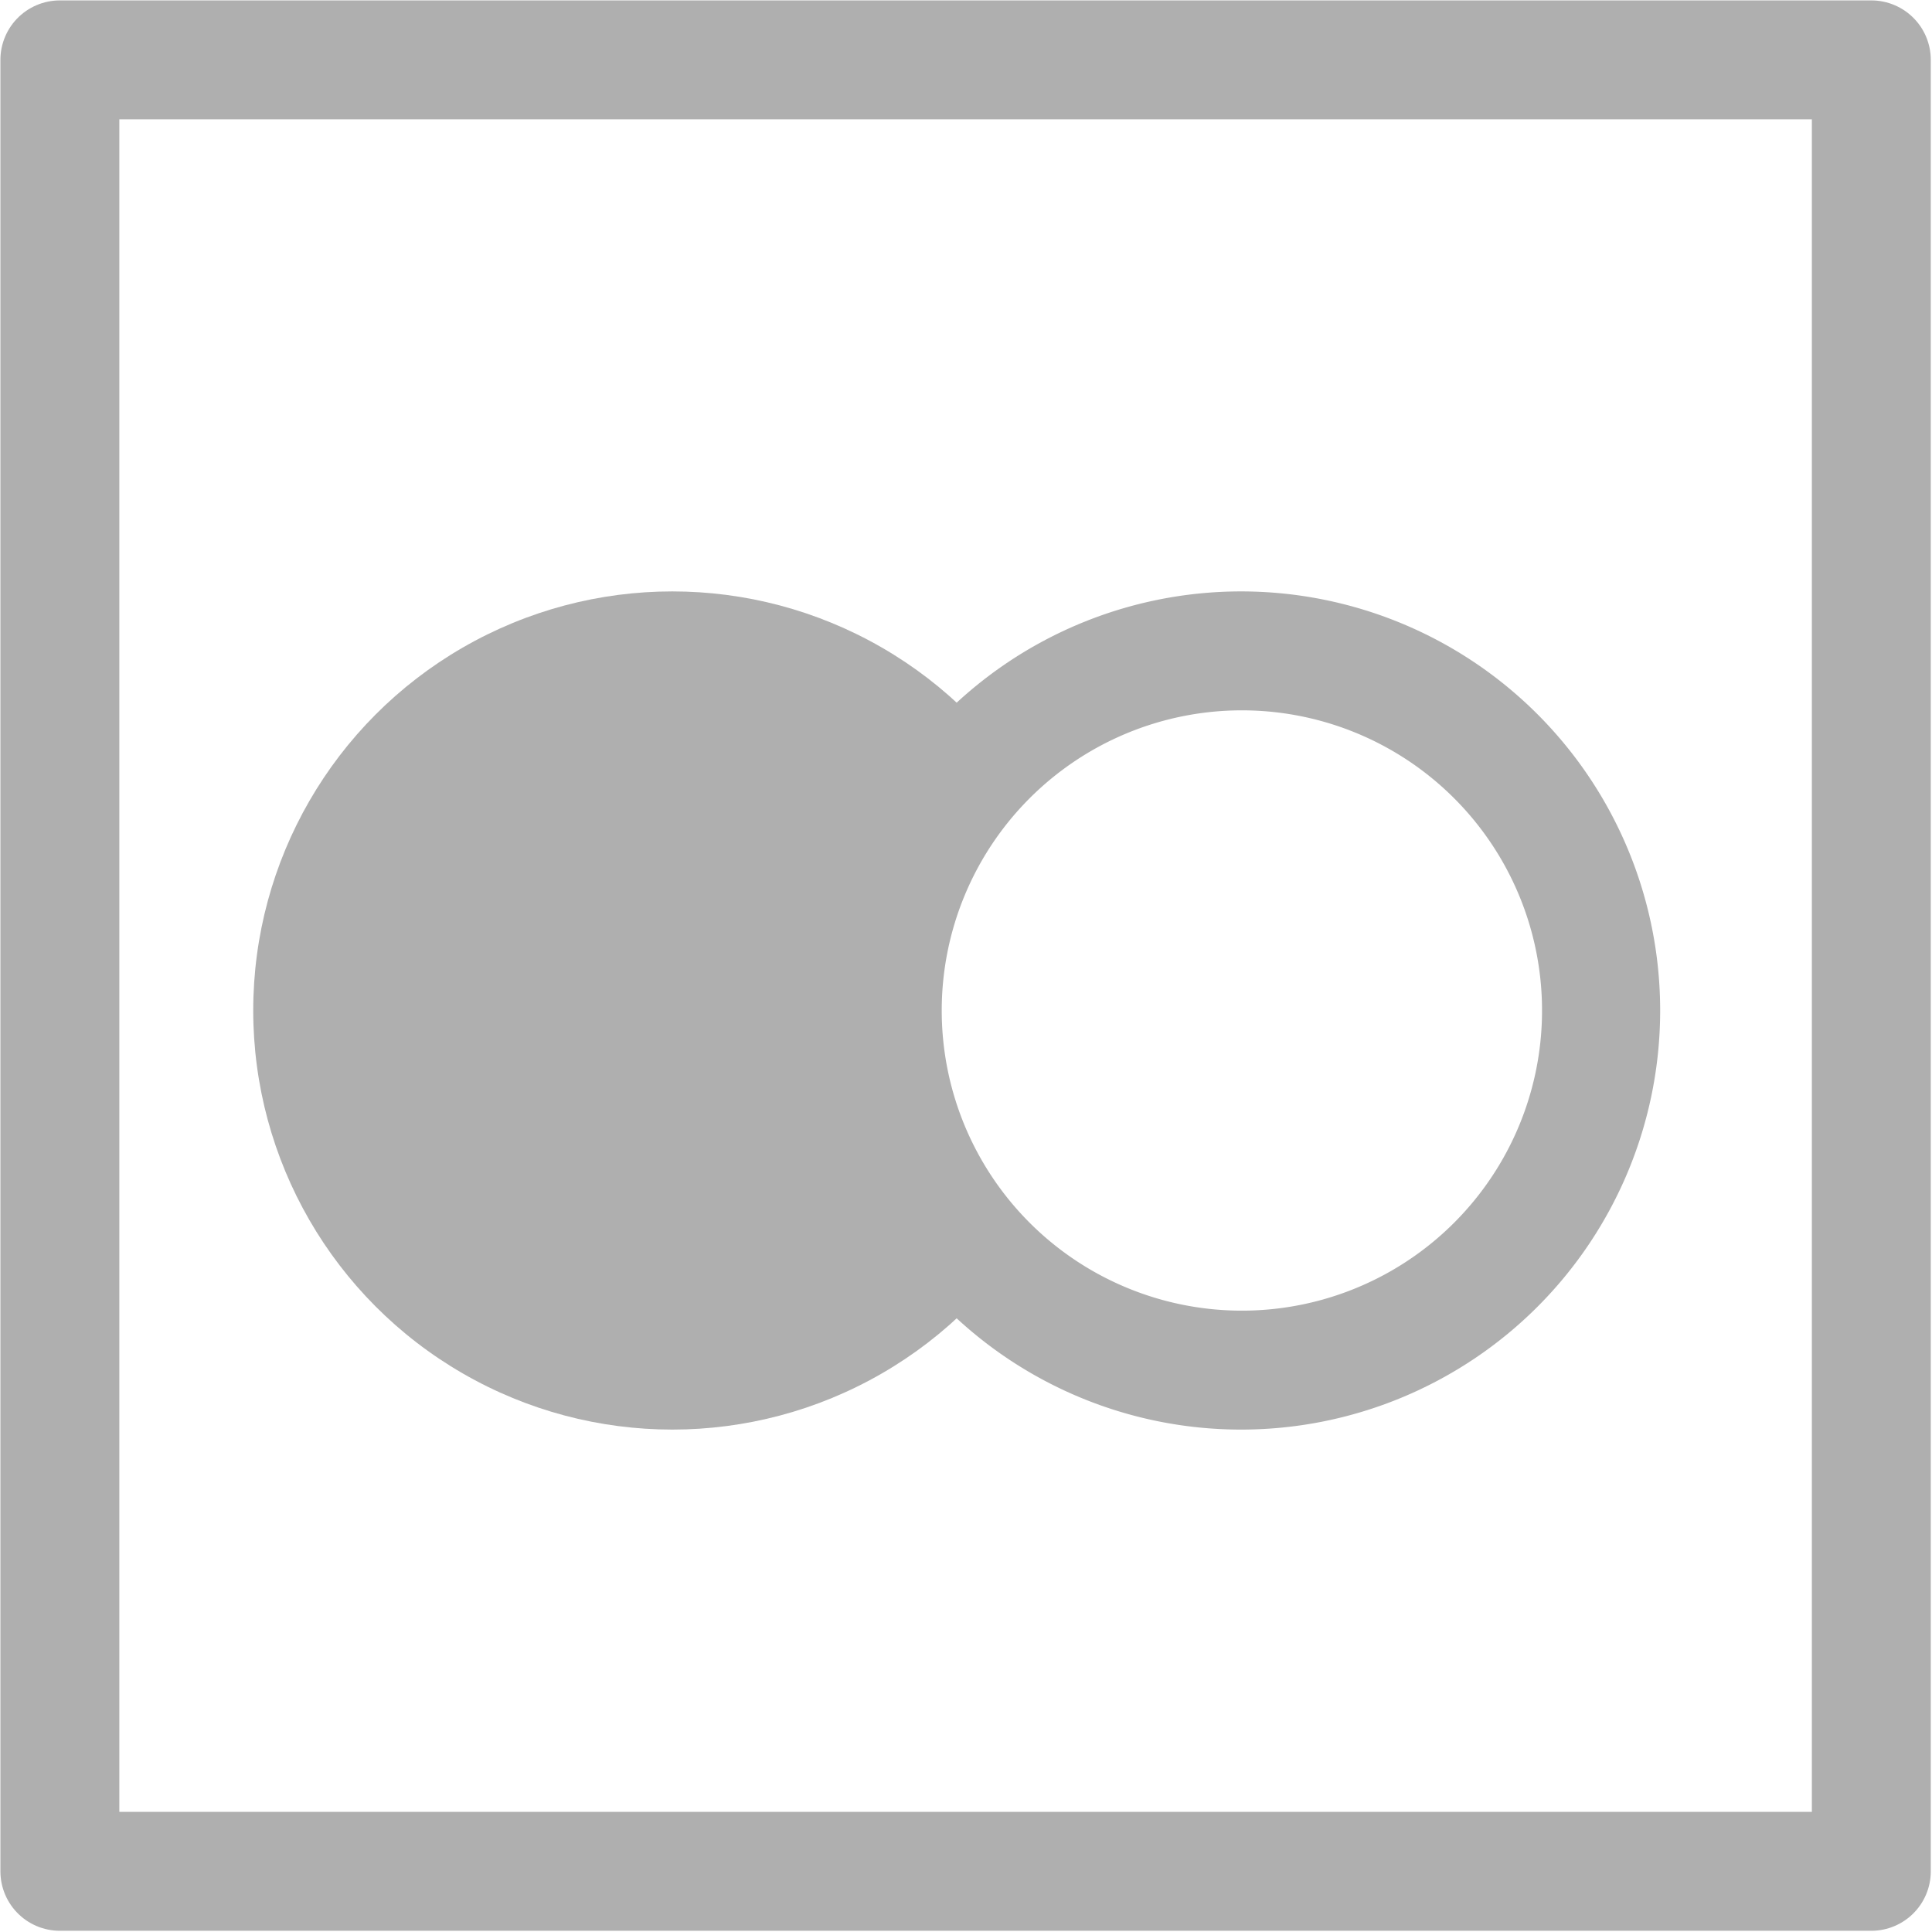
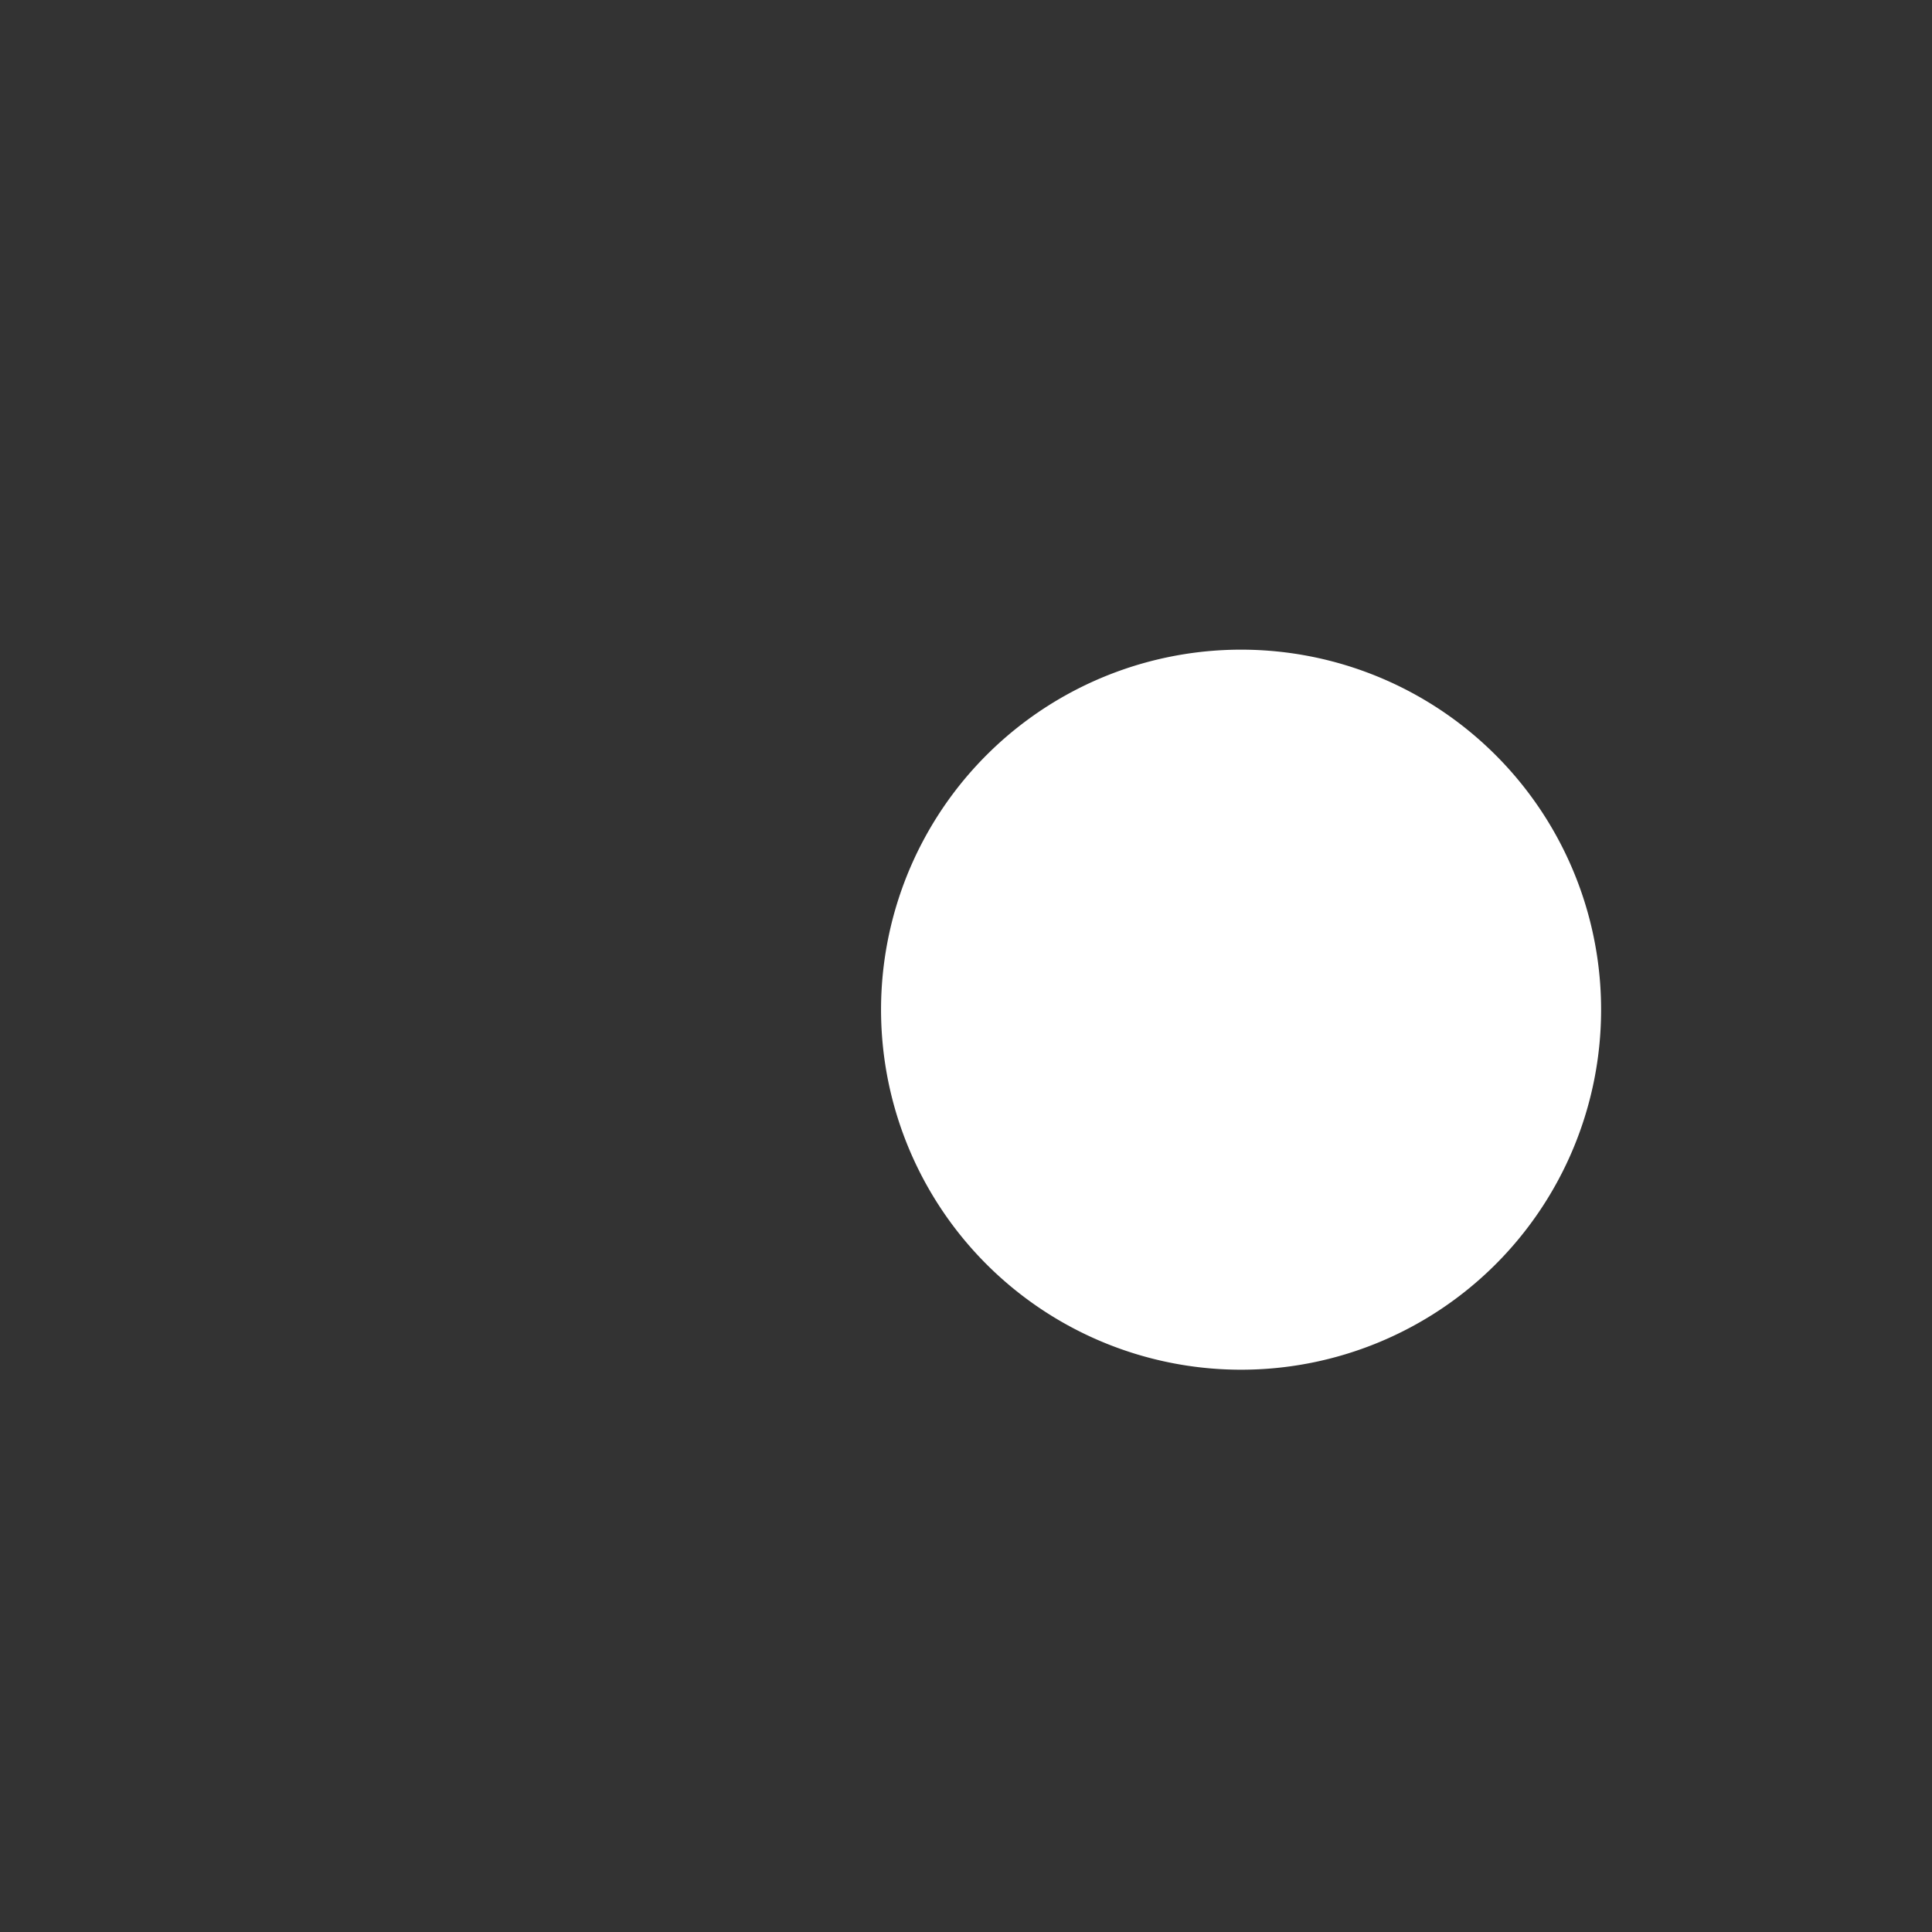
<svg xmlns="http://www.w3.org/2000/svg" viewBox="0 0 23.88 23.88">
  <rect x="0" y="0" width="23.88" height="23.88" fill="#333333" stroke="none" />
  <defs>
    <style>.cls-1{fill:#fff;fill-rule:evenodd;}.cls-2{fill:none;stroke:#afafaf;stroke-linecap:round;stroke-linejoin:round;stroke-width:1.47px;}.cls-3{fill:#afafaf;}</style>
  </defs>
  <title>Zasób 1</title>
  <g id="Warstwa_2" data-name="Warstwa 2">
    <g id="Warstwa_2-2" data-name="Warstwa 2">
-       <polygon class="cls-1" points="23.88 23.88 0 23.88 0 0 23.88 0 23.88 23.88 23.88 23.88" />
-       <rect class="cls-2" x="0.74" y="0.74" width="22.39" height="22.39" />
-       <circle class="cls-3" cx="8.31" cy="12.49" r="5.18" />
      <path class="cls-1" d="M15.34,16.93a4.45,4.45,0,1,1,4.45-4.44A4.45,4.45,0,0,1,15.34,16.93Z" />
-       <path class="cls-3" d="M15.34,8.78a3.71,3.71,0,1,1-3.7,3.71,3.71,3.71,0,0,1,3.7-3.71m0-1.47a5.18,5.18,0,1,0,5.18,5.18,5.18,5.18,0,0,0-5.18-5.18Z" />
    </g>
  </g>
</svg>